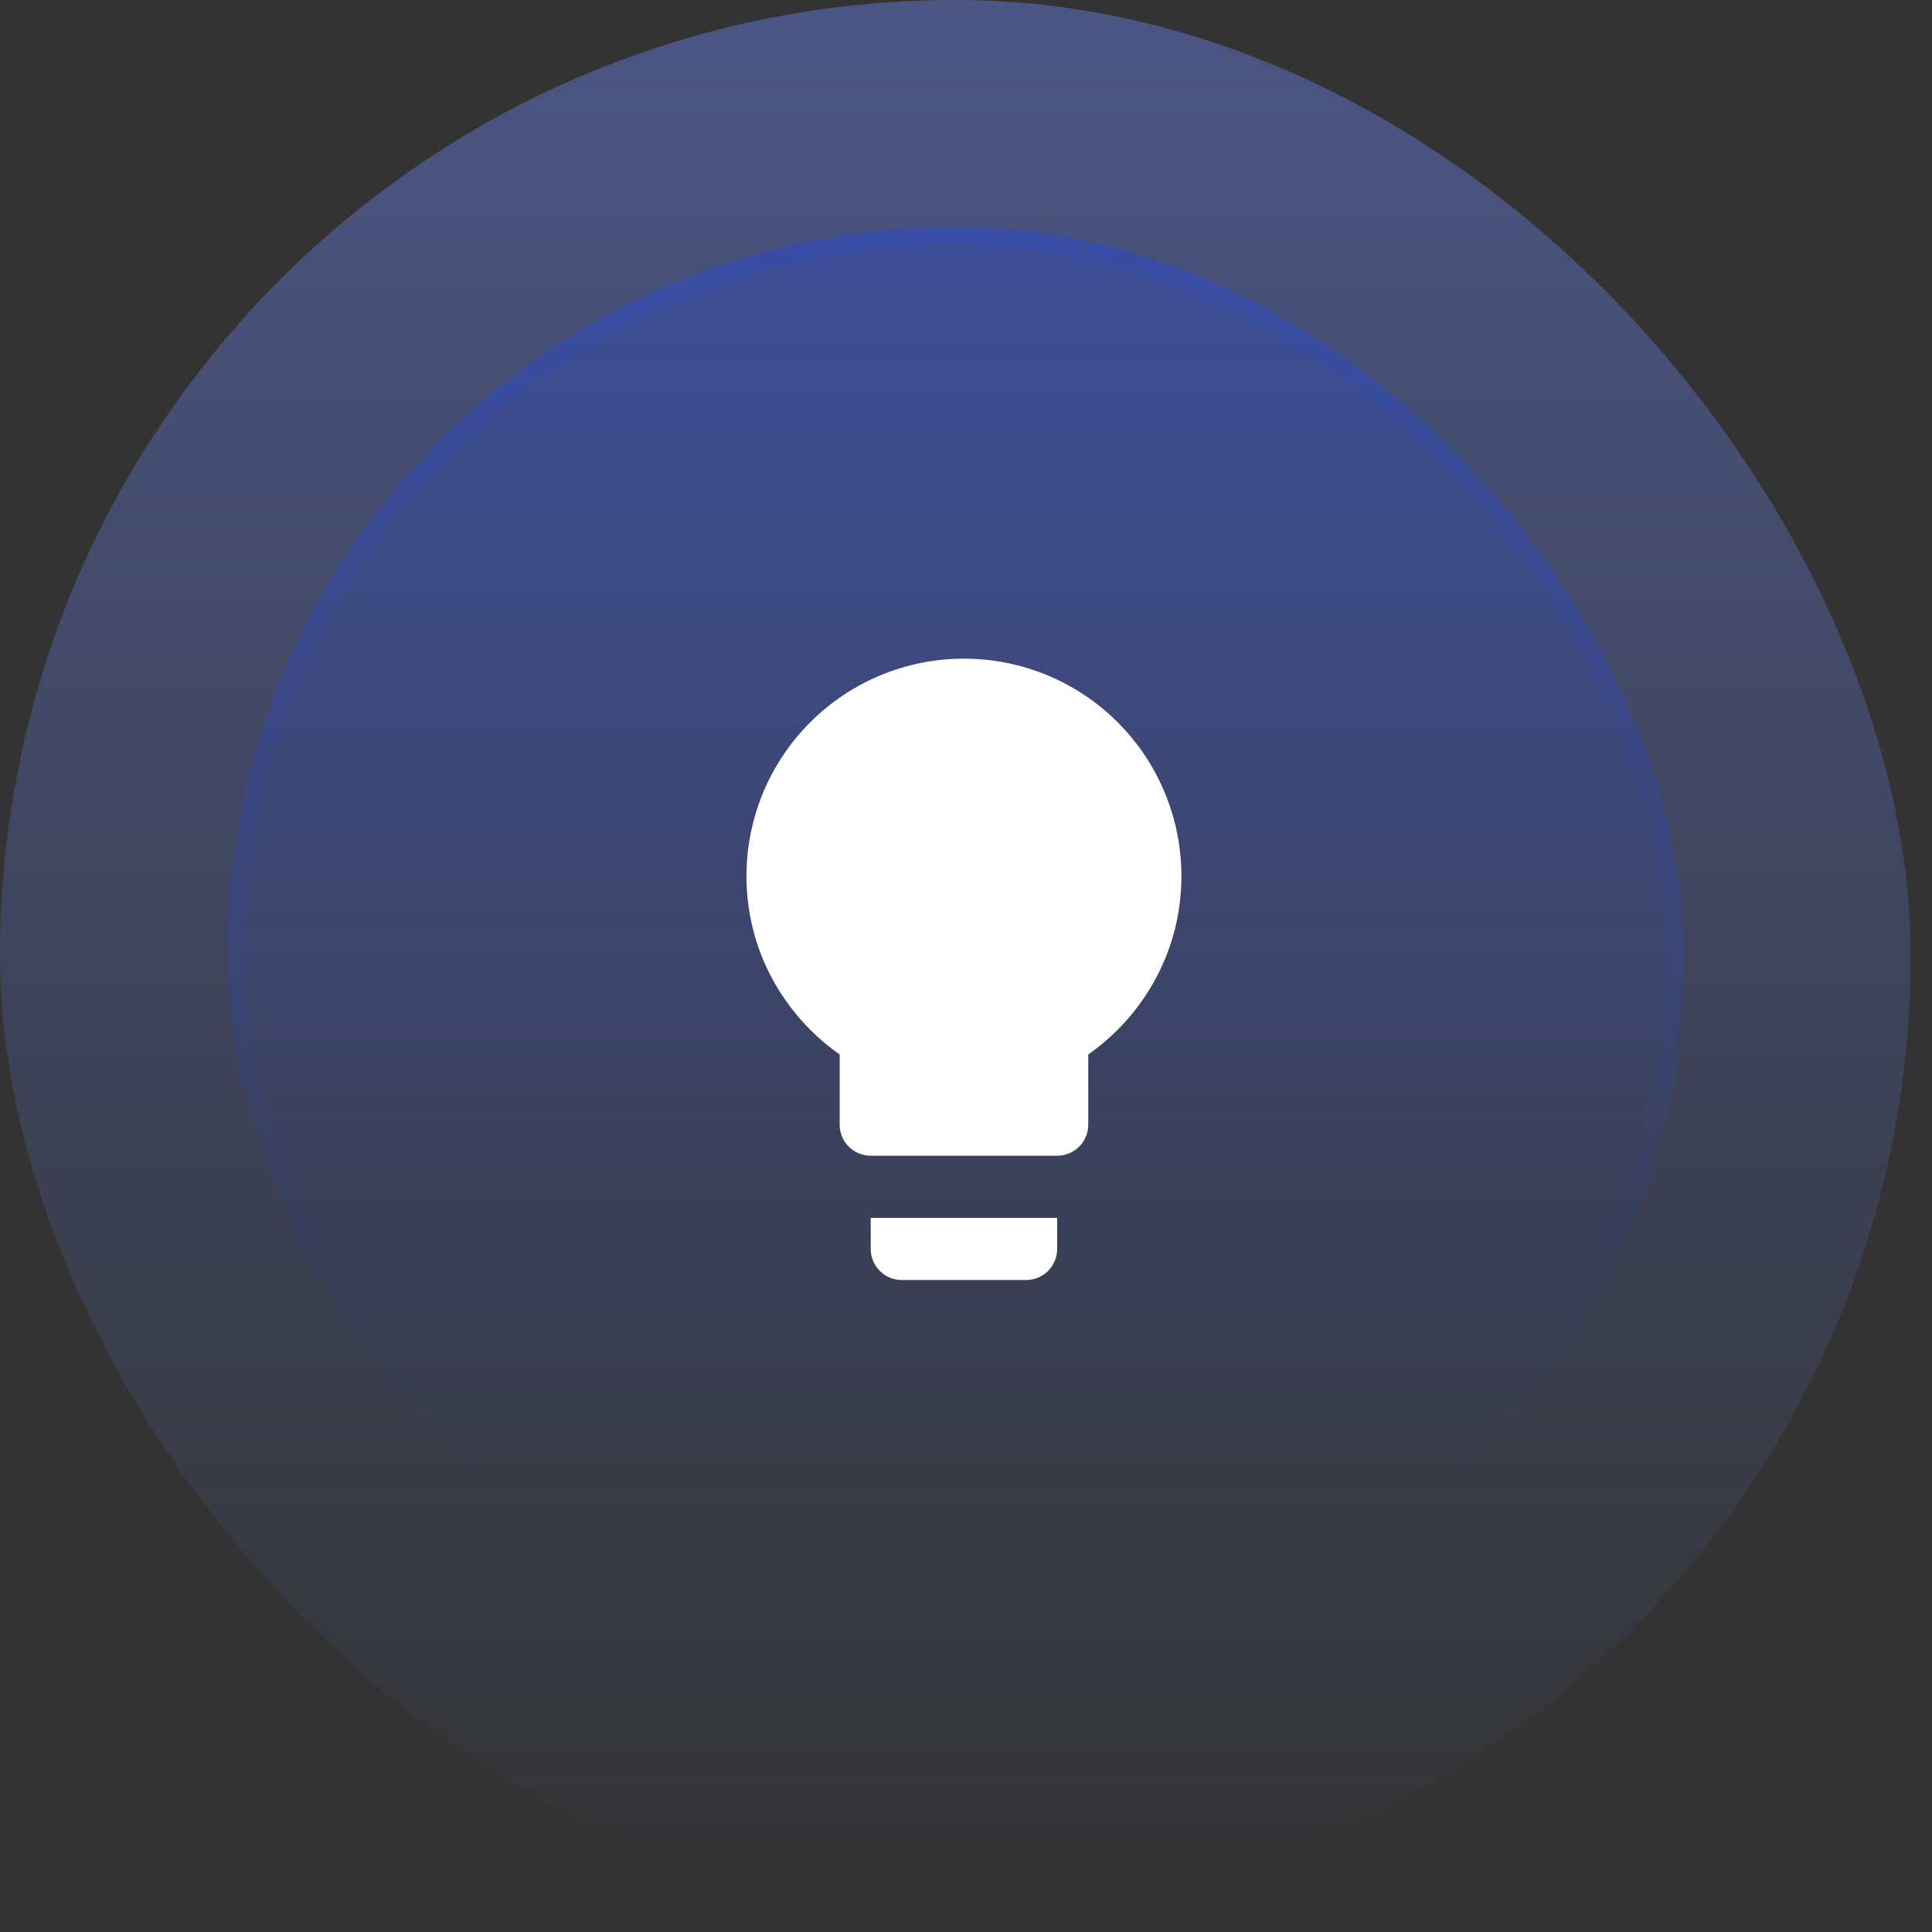
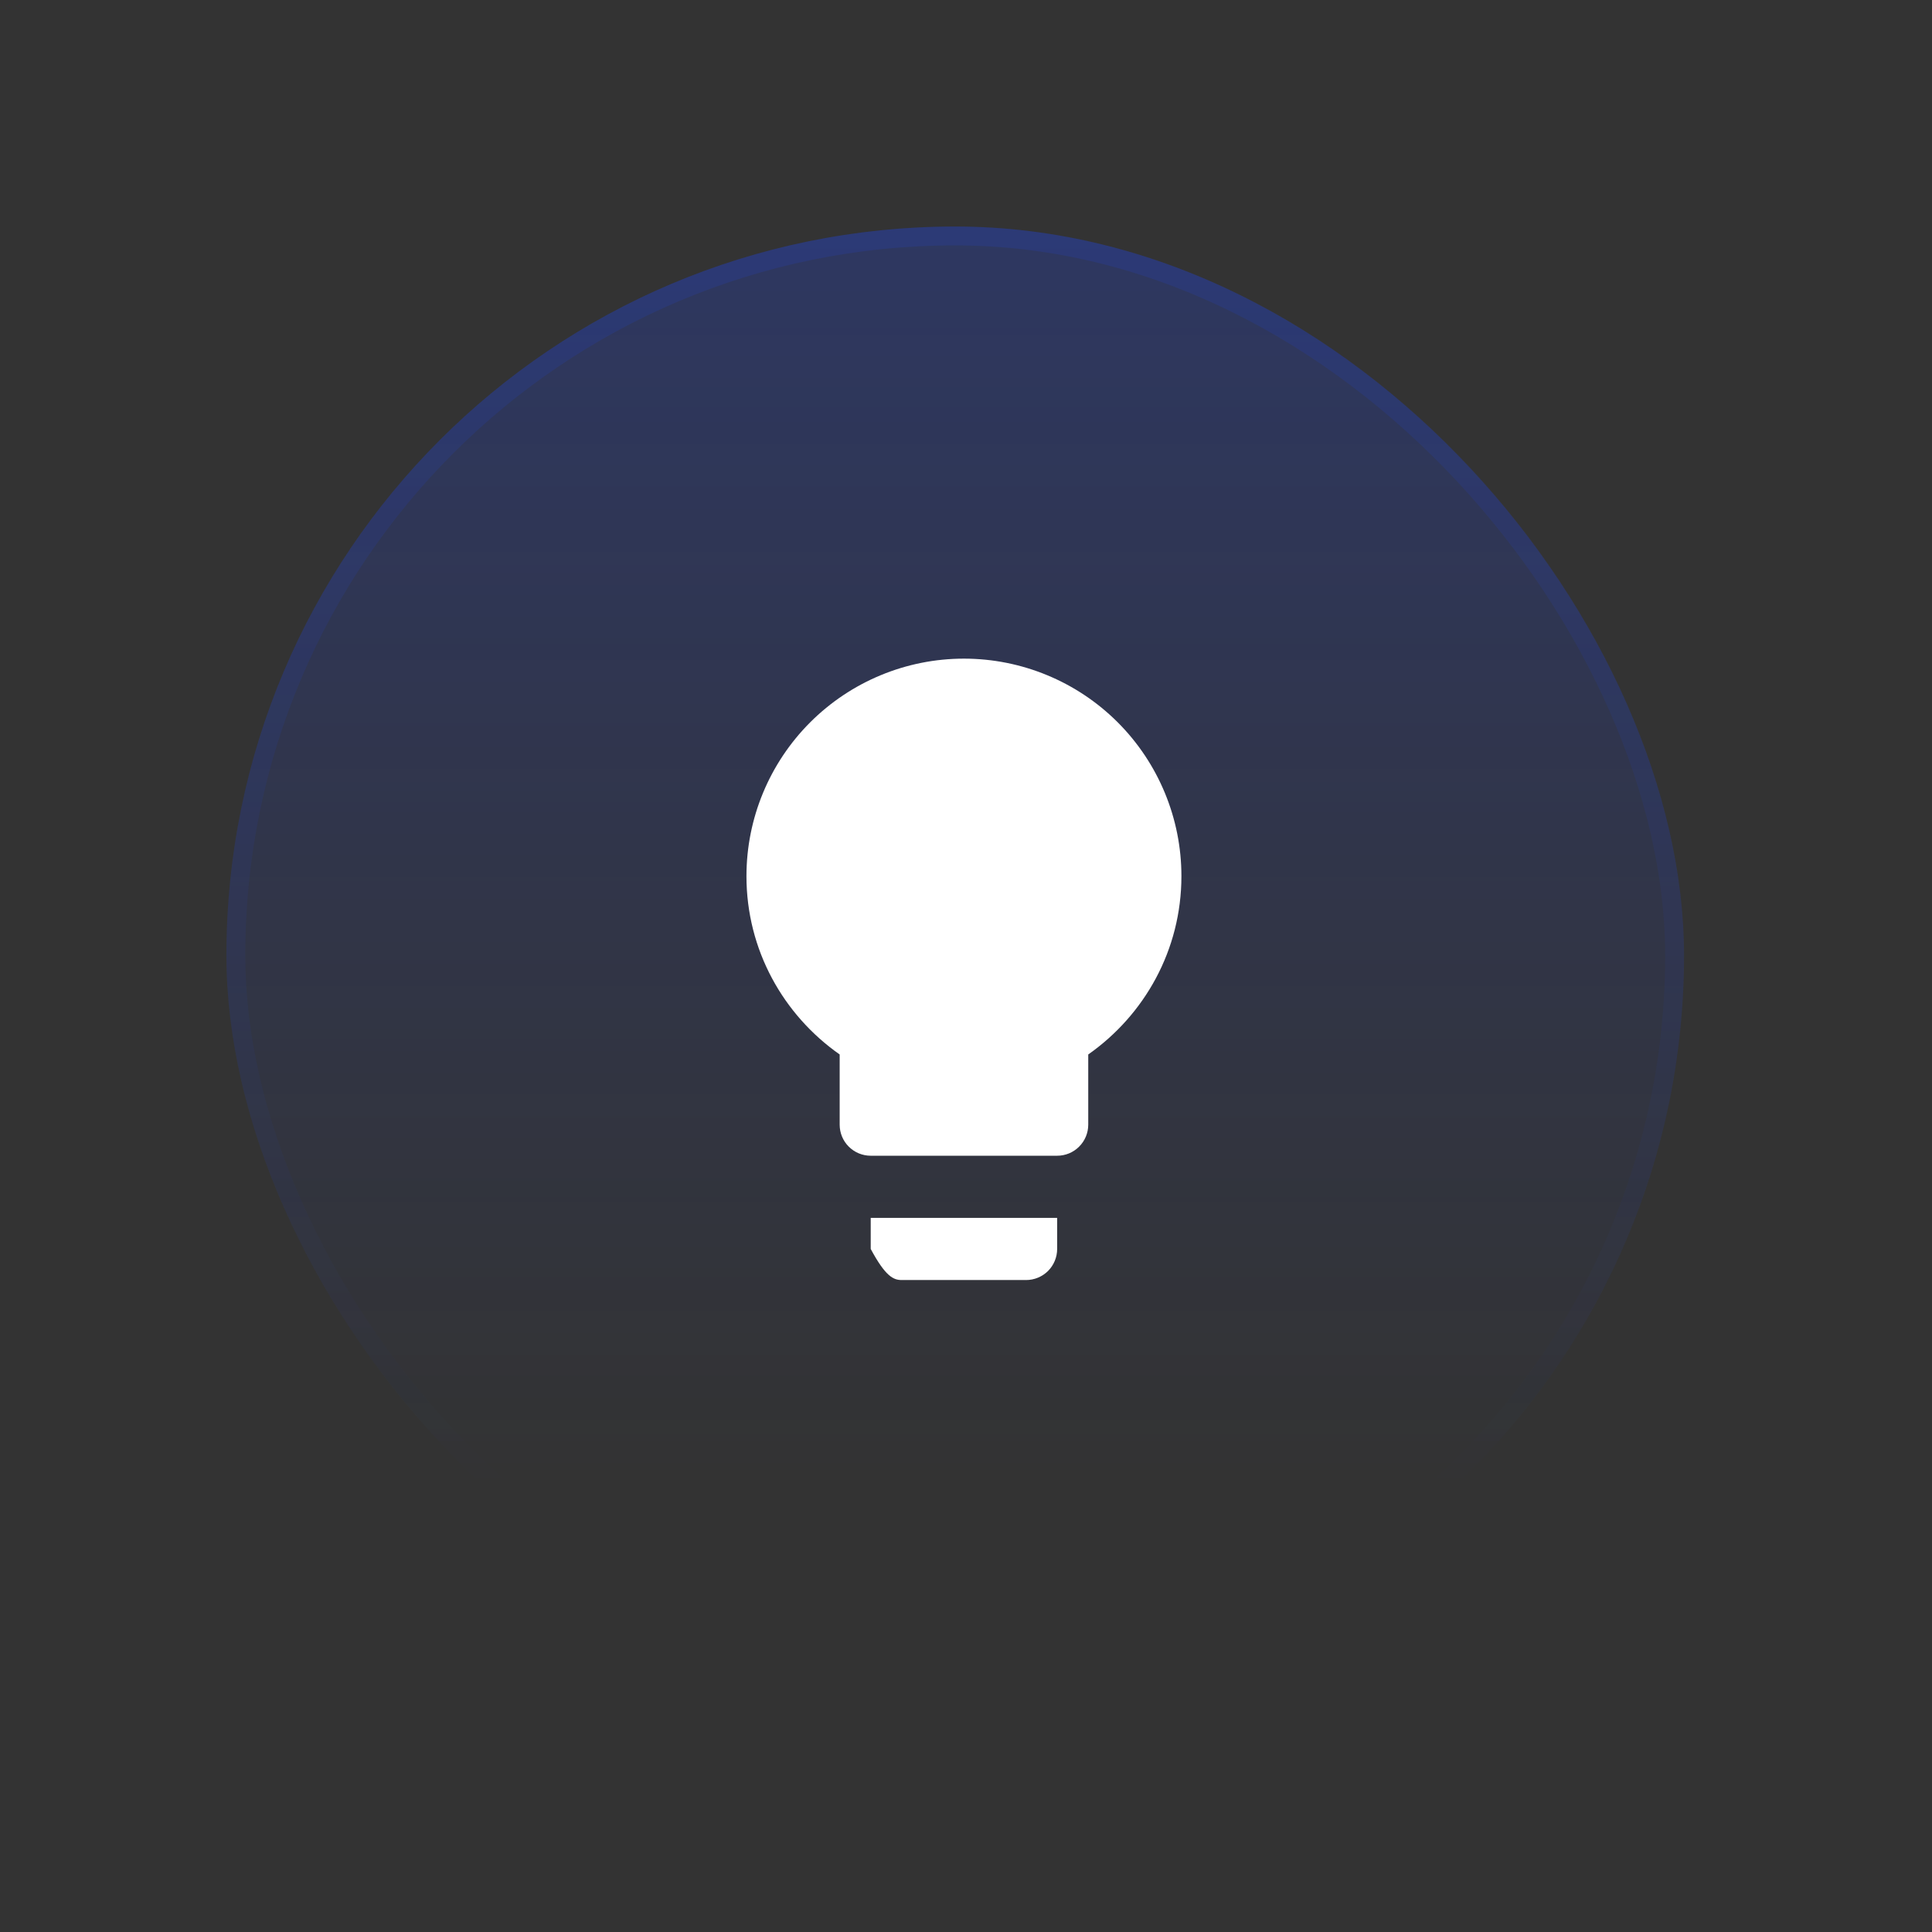
<svg xmlns="http://www.w3.org/2000/svg" width="44" height="44" viewBox="0 0 44 44" fill="none">
  <rect x="0" y="0" width="44" height="44" fill="#333333" stroke="none" />
-   <rect width="43.514" height="43.514" rx="21.757" fill="url(#paint0_linear_9660_21318)" fill-opacity="0.4" />
  <rect x="5.156" y="5.159" width="33.197" height="33.197" rx="16.598" fill="url(#paint1_linear_9660_21318)" fill-opacity="0.4" />
  <rect x="5.371" y="5.374" width="32.767" height="32.767" rx="16.383" stroke="url(#paint2_linear_9660_21318)" stroke-opacity="0.4" stroke-width="0.43" />
  <g clip-path="url(#clip0_9660_21318)">
-     <path d="M21.953 15C20.64 15 19.38 15.522 18.451 16.451C17.522 17.38 17 18.64 17 19.953C17 21.637 17.842 23.116 19.123 24.015V25.614C19.123 25.802 19.197 25.982 19.33 26.114C19.463 26.247 19.643 26.321 19.83 26.321H24.076C24.264 26.321 24.444 26.247 24.576 26.114C24.709 25.982 24.784 25.802 24.784 25.614V24.015C26.064 23.116 26.906 21.637 26.906 19.953C26.906 18.64 26.384 17.38 25.456 16.451C24.527 15.522 23.267 15 21.953 15ZM19.83 28.444C19.83 28.632 19.905 28.812 20.038 28.945C20.17 29.077 20.35 29.152 20.538 29.152H23.368C23.556 29.152 23.736 29.077 23.869 28.945C24.001 28.812 24.076 28.632 24.076 28.444V27.737H19.83V28.444Z" fill="white" />
+     <path d="M21.953 15C20.64 15 19.38 15.522 18.451 16.451C17.522 17.38 17 18.64 17 19.953C17 21.637 17.842 23.116 19.123 24.015V25.614C19.123 25.802 19.197 25.982 19.33 26.114C19.463 26.247 19.643 26.321 19.83 26.321H24.076C24.264 26.321 24.444 26.247 24.576 26.114C24.709 25.982 24.784 25.802 24.784 25.614V24.015C26.064 23.116 26.906 21.637 26.906 19.953C26.906 18.64 26.384 17.38 25.456 16.451C24.527 15.522 23.267 15 21.953 15ZM19.83 28.444C20.17 29.077 20.35 29.152 20.538 29.152H23.368C23.556 29.152 23.736 29.077 23.869 28.945C24.001 28.812 24.076 28.632 24.076 28.444V27.737H19.83V28.444Z" fill="white" />
  </g>
  <defs>
    <linearGradient id="paint0_linear_9660_21318" x1="21.757" y1="0" x2="21.757" y2="43.514" gradientUnits="userSpaceOnUse">
      <stop stop-color="#6F89FF" />
      <stop offset="1" stop-color="#6F89FF" stop-opacity="0" />
    </linearGradient>
    <linearGradient id="paint1_linear_9660_21318" x1="21.755" y1="-16.823" x2="21.755" y2="90.842" gradientUnits="userSpaceOnUse">
      <stop stop-color="#1C46FF" />
      <stop offset="0.468" stop-color="#1C46FF" stop-opacity="0" />
    </linearGradient>
    <linearGradient id="paint2_linear_9660_21318" x1="21.755" y1="-52.486" x2="21.755" y2="68.412" gradientUnits="userSpaceOnUse">
      <stop stop-color="#1C46FF" />
      <stop offset="0.716" stop-color="#1C46FF" stop-opacity="0" />
    </linearGradient>
    <clipPath id="clip0_9660_21318">
      <rect width="16" height="16" fill="white" transform="translate(13.758 13.757)" />
    </clipPath>
  </defs>
</svg>